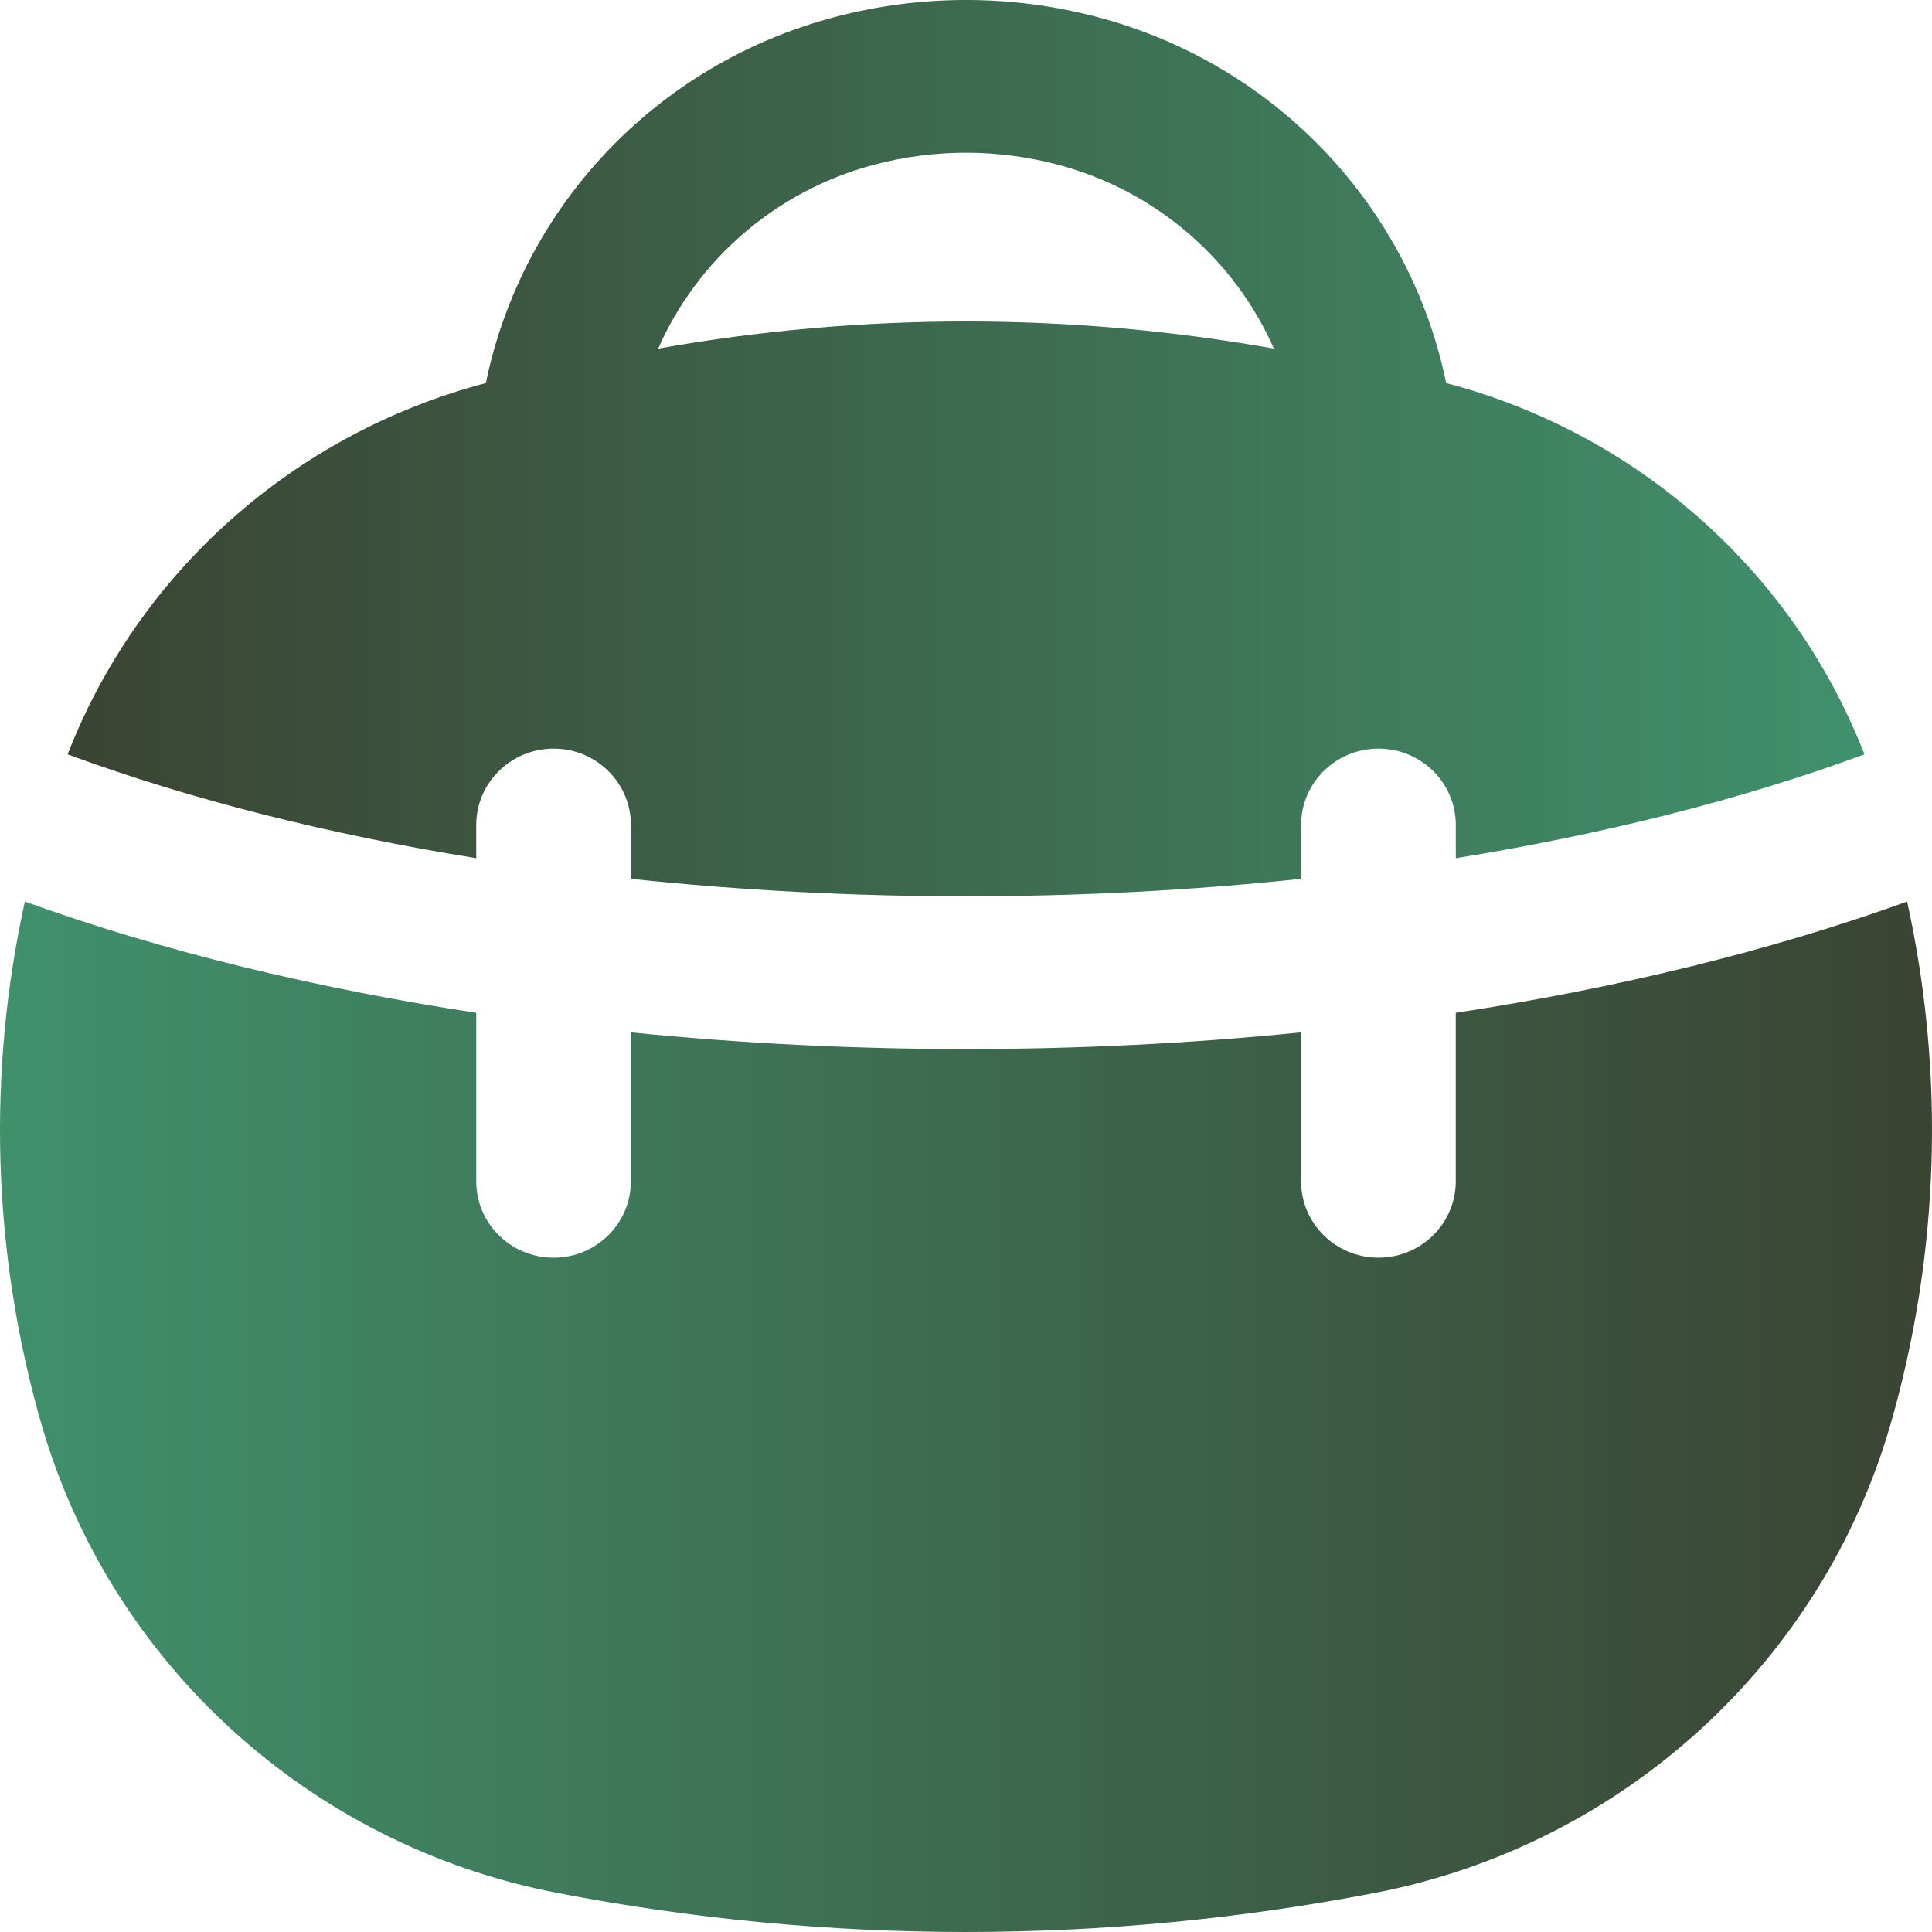
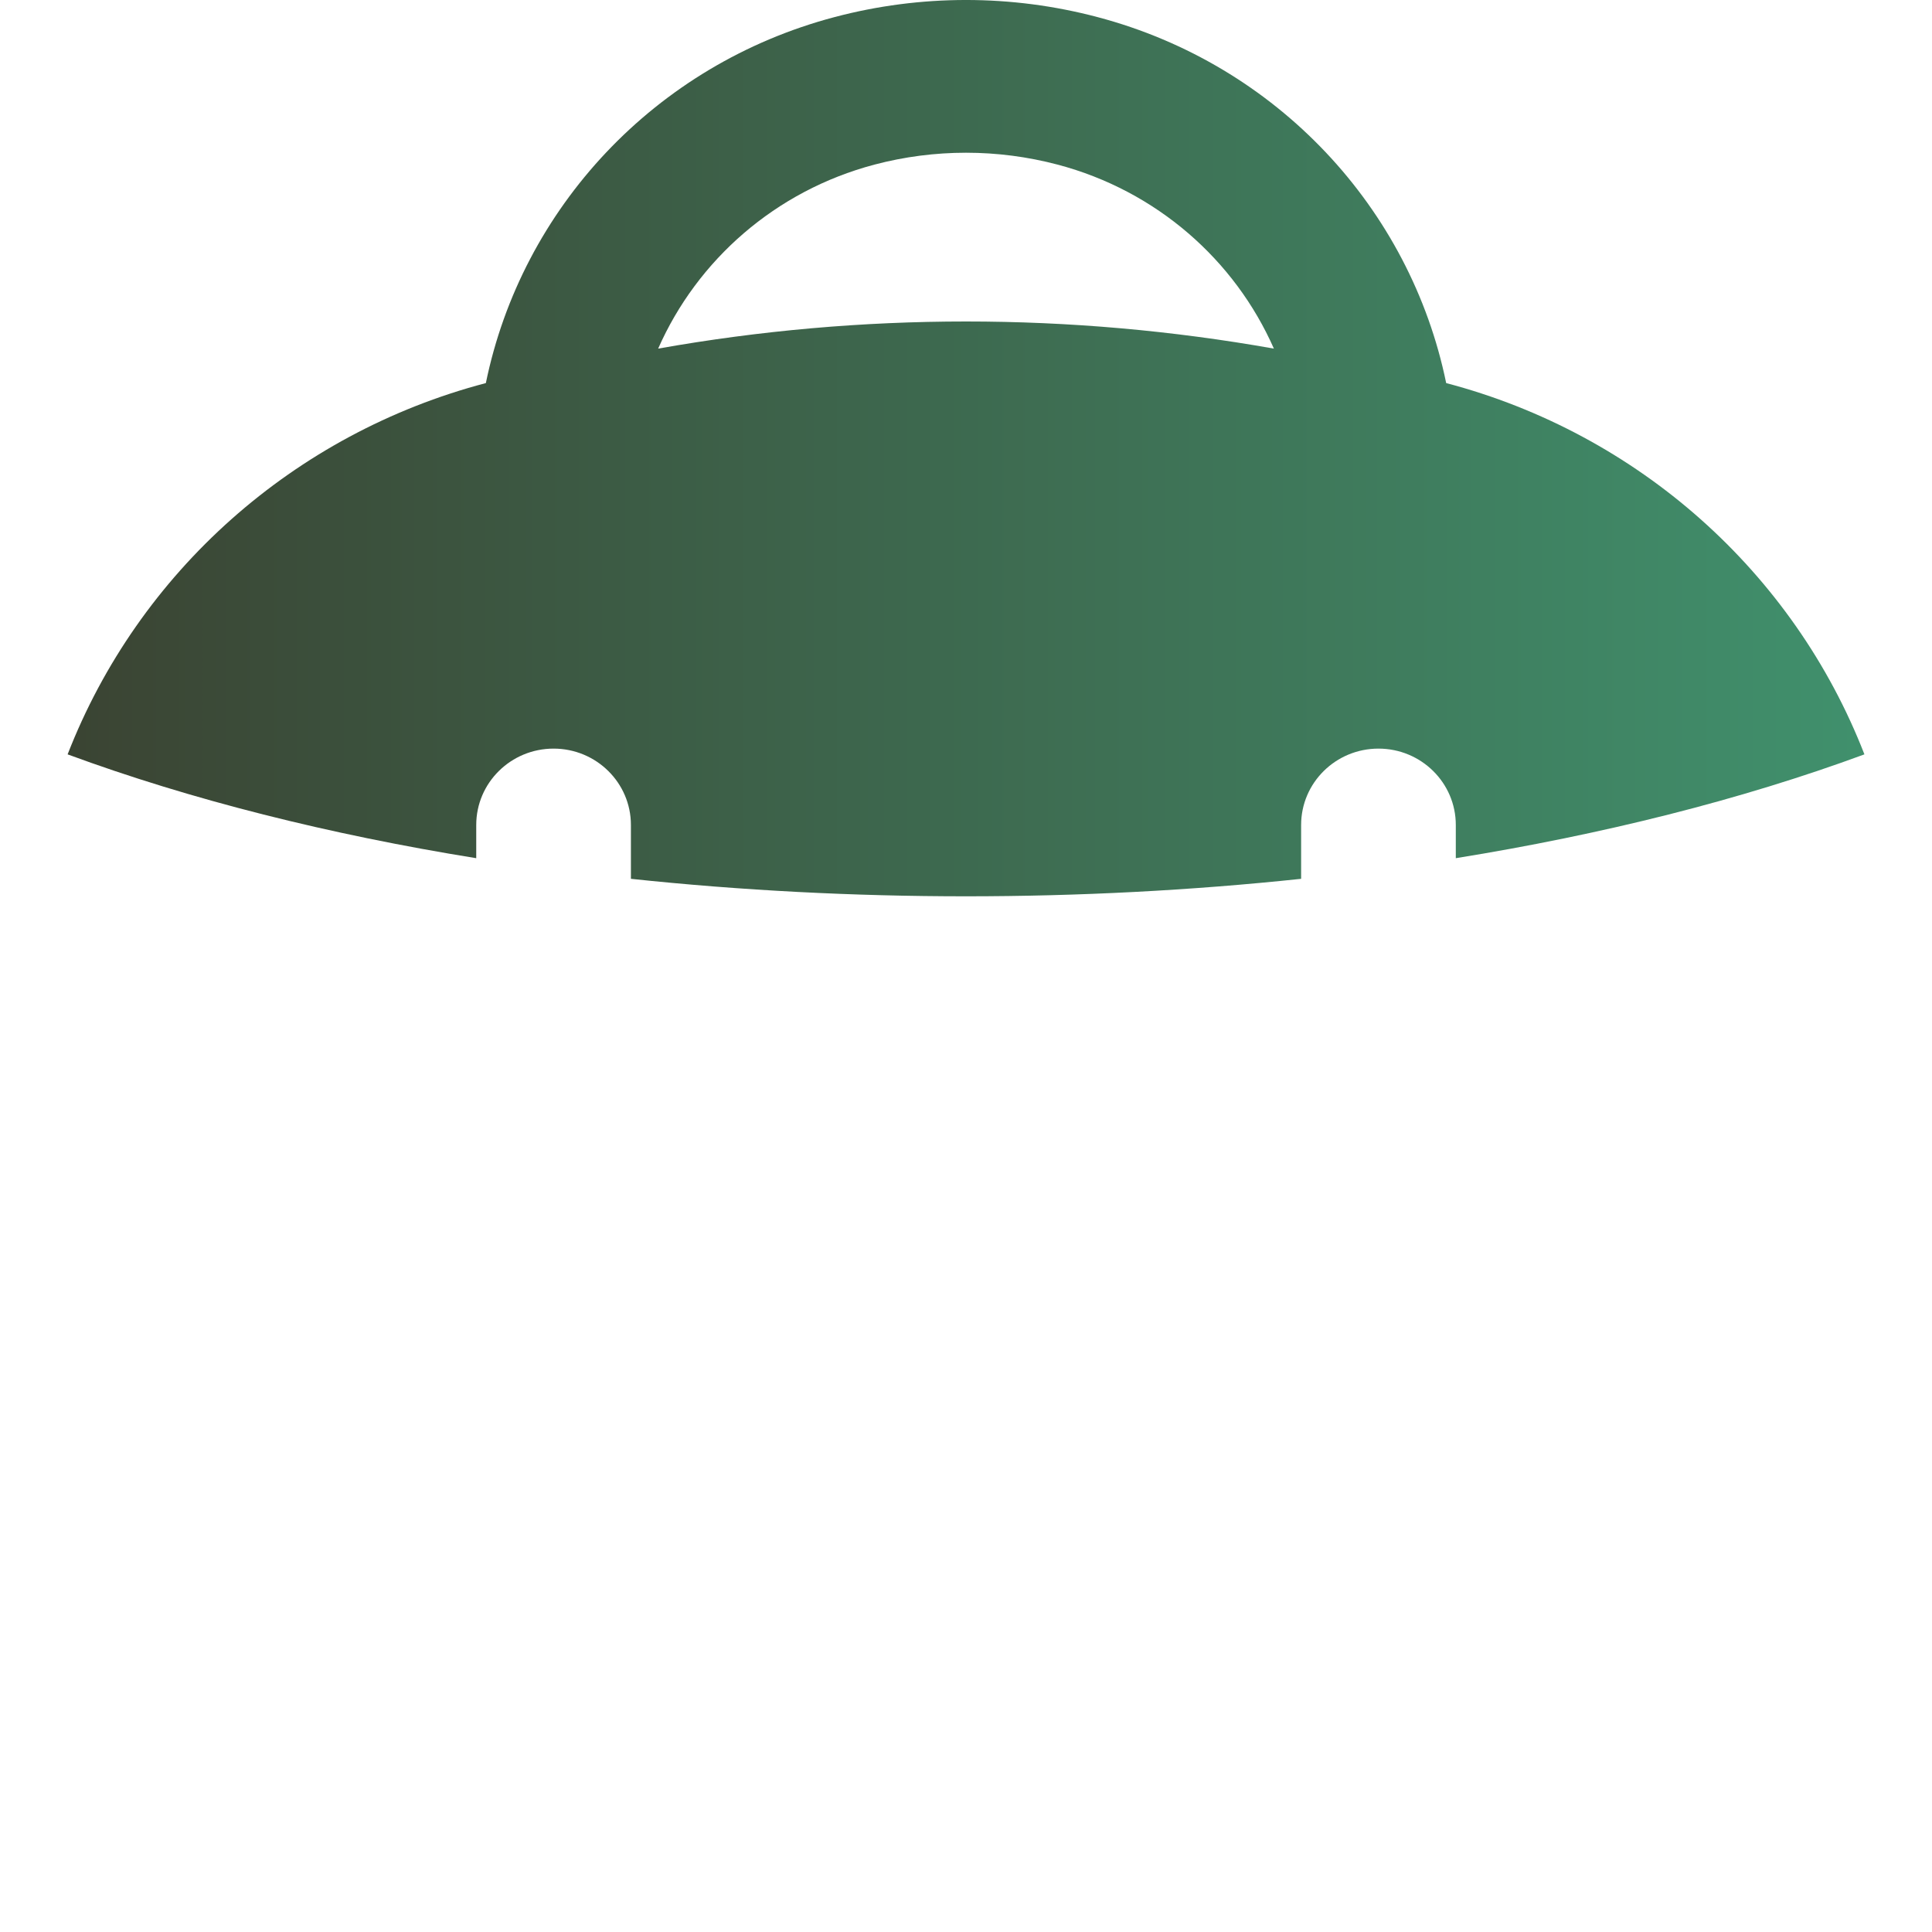
<svg xmlns="http://www.w3.org/2000/svg" width="50" height="50" viewBox="0 0 50 50" fill="none">
  <g clip-path="url(#clip0_281_1085)">
    <path fill-rule="evenodd" clip-rule="evenodd" d="M37.427 9.914C36.499 5.392 33.054 1.672 28.406 0.443C26.175 -0.148 23.826 -0.148 21.595 0.443C16.947 1.672 13.502 5.392 12.574 9.914C7.61 11.22 3.586 14.802 1.75 19.523C4.952 20.703 8.539 21.599 12.325 22.21V21.35C12.325 20.259 13.221 19.374 14.327 19.374C15.432 19.374 16.328 20.259 16.328 21.35V22.744C22.014 23.347 27.987 23.347 33.673 22.744V21.35C33.673 20.259 34.569 19.374 35.675 19.374C36.78 19.374 37.676 20.259 37.676 21.35V22.21C41.462 21.599 45.049 20.703 48.251 19.523C46.416 14.802 42.391 11.22 37.427 9.914ZM27.37 4.26C25.818 3.85 24.183 3.85 22.631 4.26C20.068 4.938 18.043 6.73 17.033 9.022C22.302 8.086 27.699 8.086 32.968 9.022C31.958 6.73 29.933 4.938 27.37 4.26Z" fill="url(#paint0_linear_281_1085)" fill-opacity="0.85" />
-     <path d="M33.672 26.717V30.573C33.672 31.664 34.569 32.549 35.674 32.549C36.779 32.549 37.675 31.664 37.675 30.573V26.211C41.841 25.576 45.803 24.616 49.356 23.333C50.337 27.776 50.195 32.415 48.945 36.799C47.176 43.005 42.007 47.748 35.587 48.988C28.595 50.337 21.405 50.337 14.413 48.988C7.993 47.748 2.824 43.005 1.055 36.799C-0.195 32.415 -0.337 27.776 0.644 23.333C4.196 24.616 8.159 25.576 12.325 26.211V30.573C12.325 31.664 13.221 32.549 14.326 32.549C15.431 32.549 16.327 31.664 16.327 30.573V26.717C22.027 27.293 27.973 27.293 33.672 26.717Z" fill="url(#paint1_linear_281_1085)" fill-opacity="0.85" />
  </g>
  <defs>
    <linearGradient id="paint0_linear_281_1085" x1="1.75" y1="11.6" x2="48.251" y2="11.6" gradientUnits="userSpaceOnUse">
      <stop stop-color="#18230F" />
      <stop offset="1" stop-color="#1F7D53" />
    </linearGradient>
    <linearGradient id="paint1_linear_281_1085" x1="0" y1="36.669" x2="50" y2="36.669" gradientUnits="userSpaceOnUse">
      <stop stop-color="#1F7D53" />
      <stop offset="1" stop-color="#18230F" />
    </linearGradient>
    <clipPath id="clip0_281_1085">
      <rect width="50" height="50" fill="white" />
    </clipPath>
  </defs>
</svg>